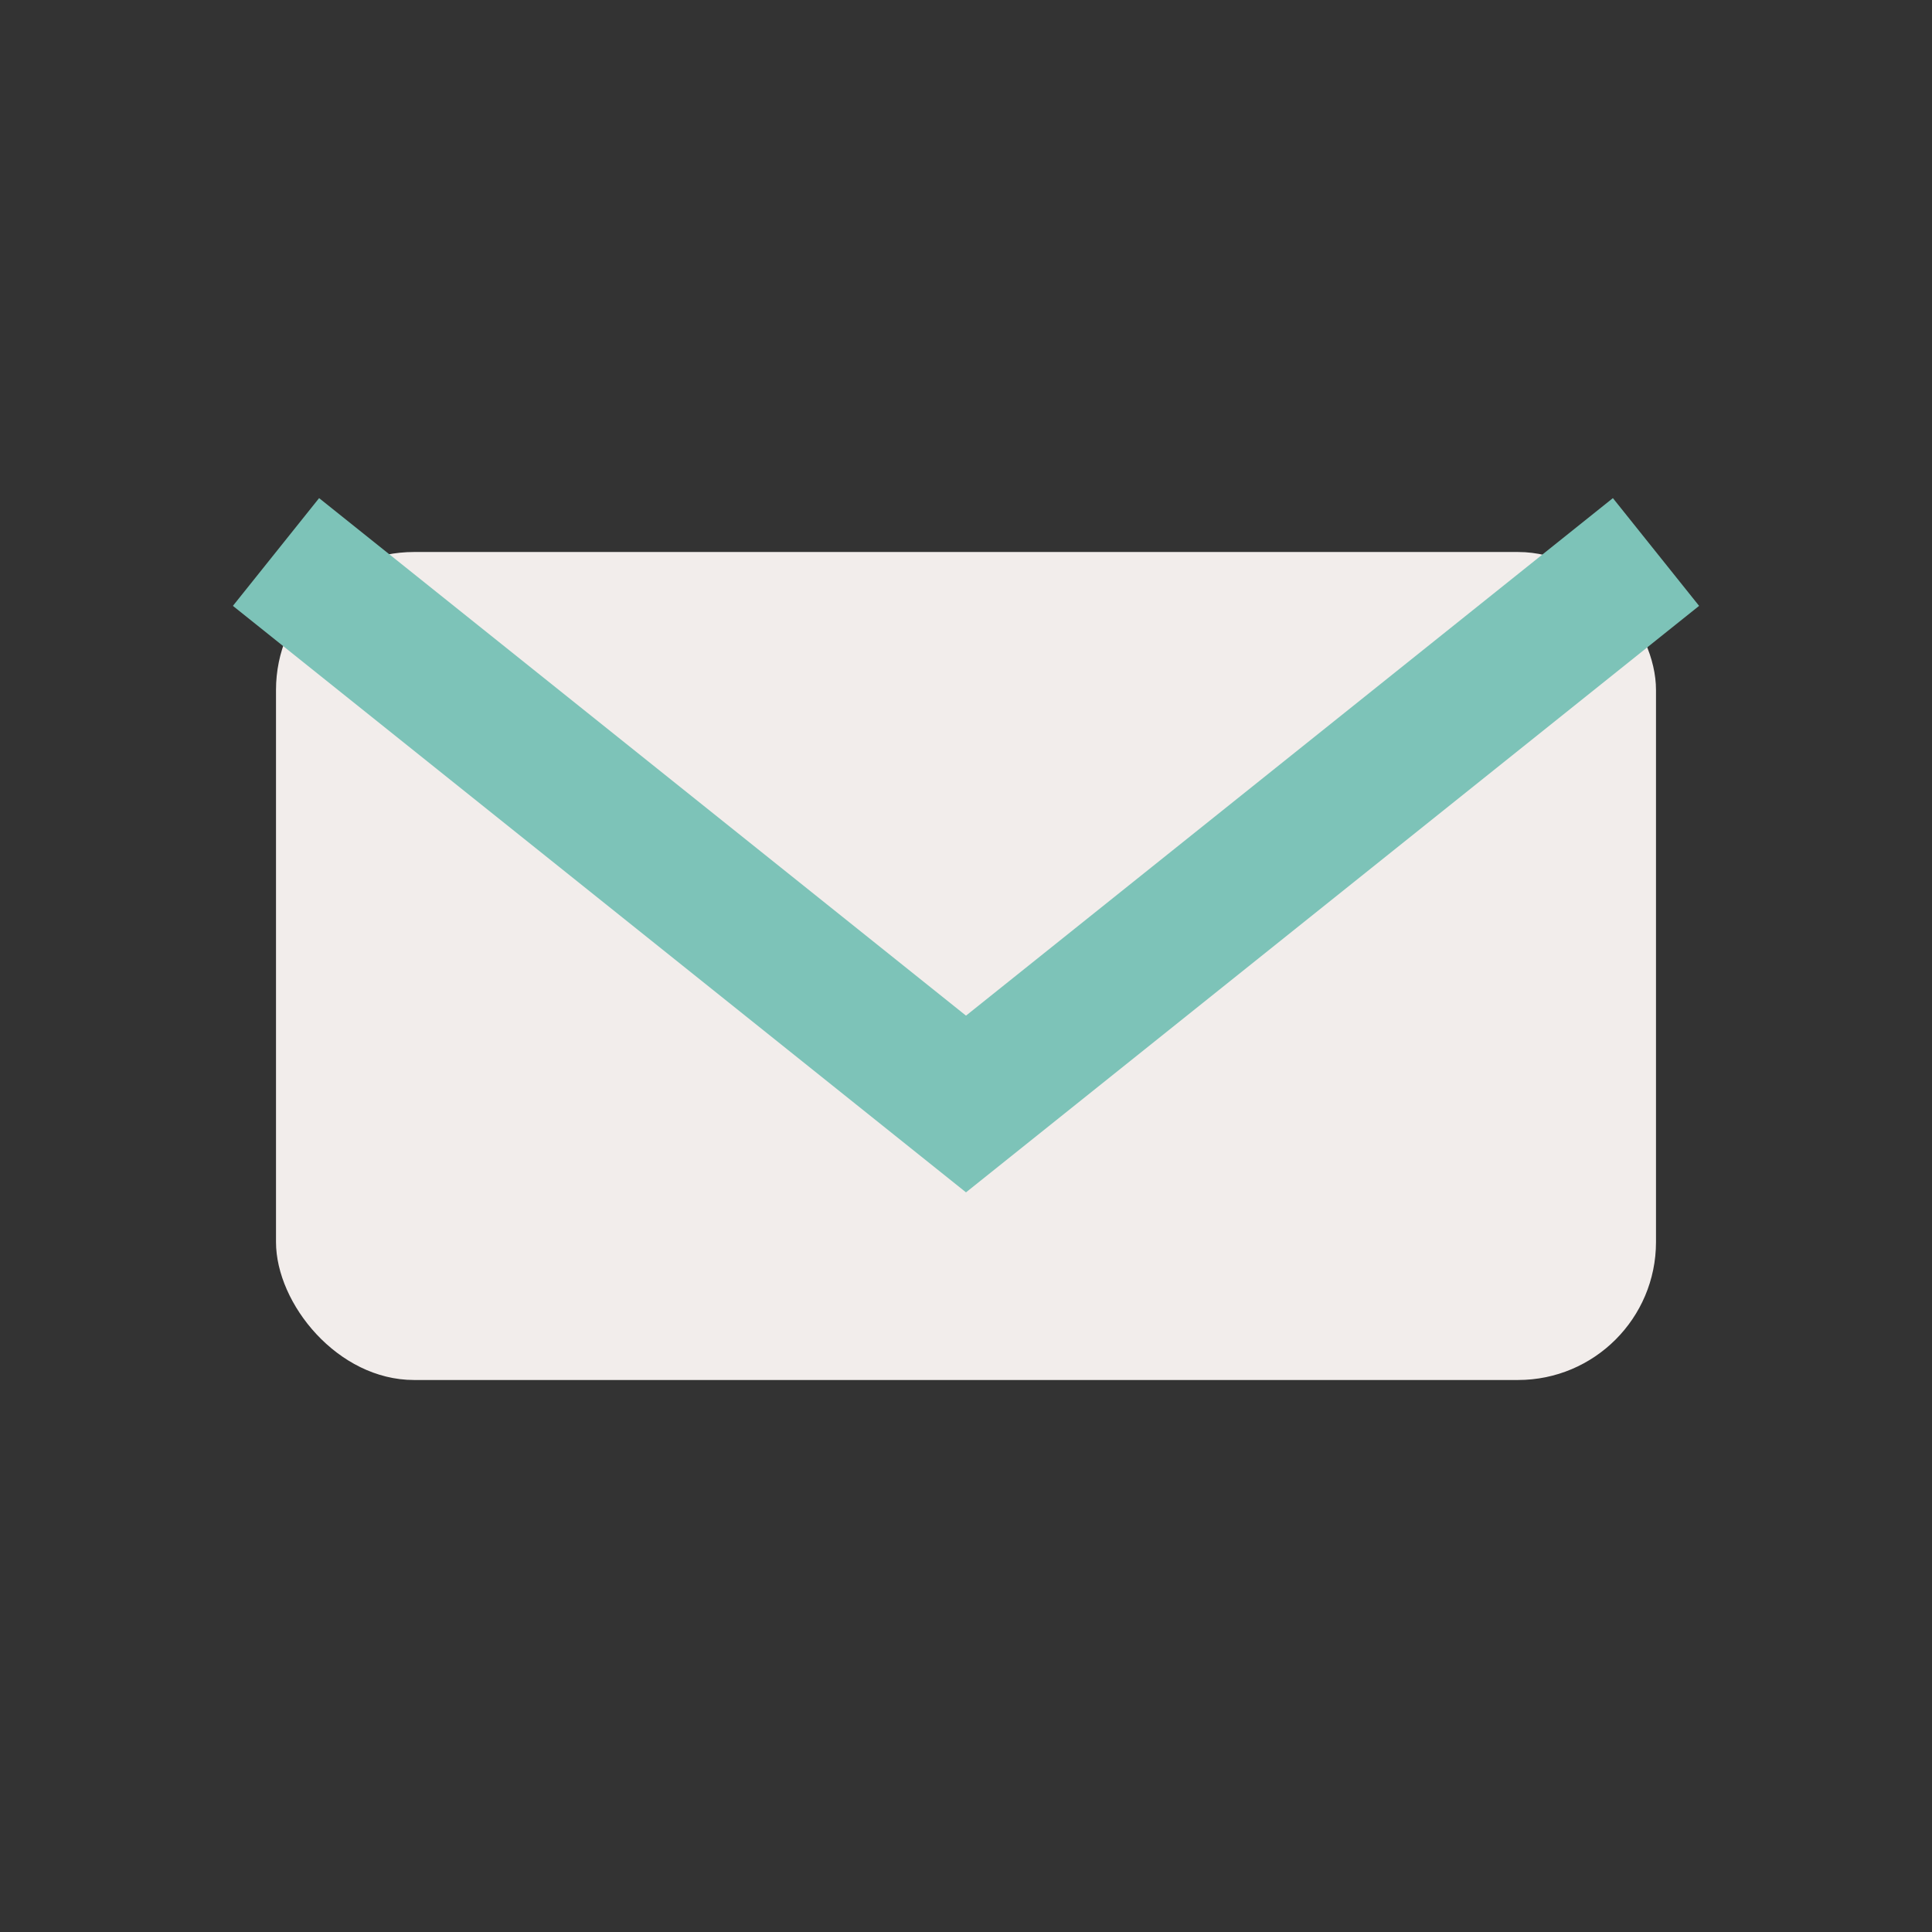
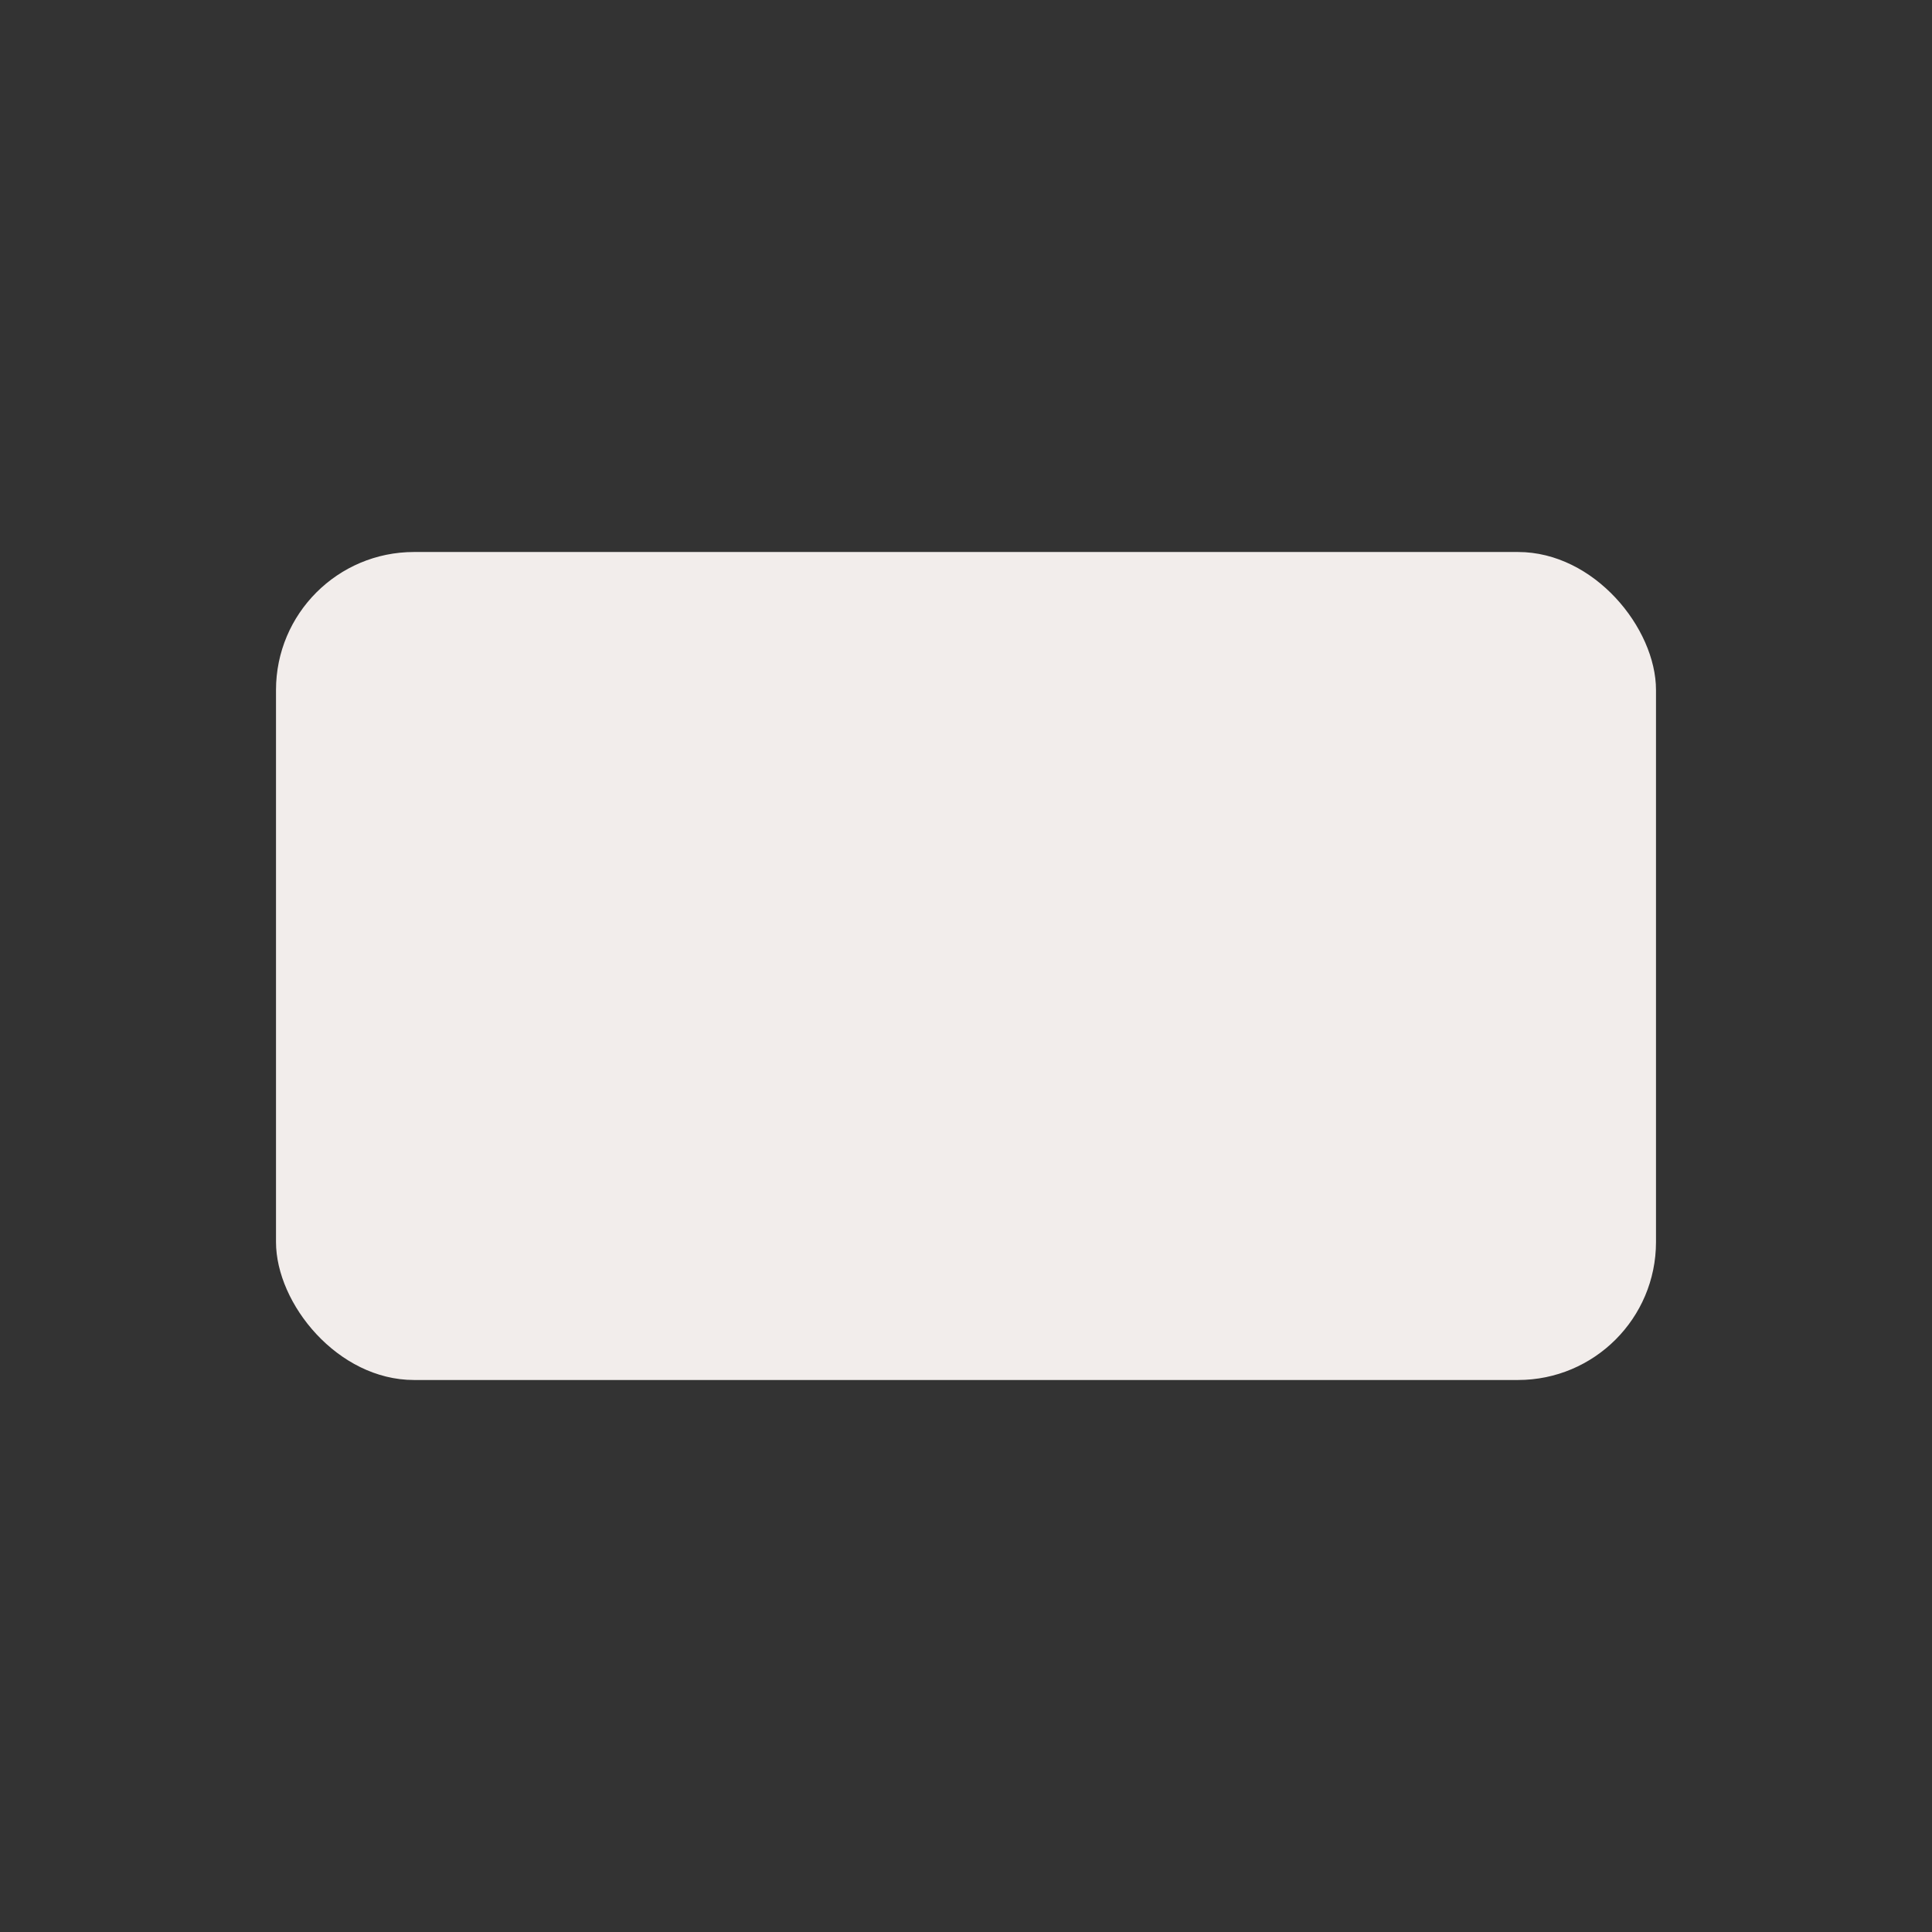
<svg xmlns="http://www.w3.org/2000/svg" width="28" height="28" viewBox="0 0 28 28">
  <rect x="0" y="0" width="28" height="28" fill="#333333" stroke="none" />
  <rect x="4" y="8" width="20" height="12" rx="2" fill="#F2EDEB" />
-   <path d="M4 8l10 8 10-8" fill="none" stroke="#7DC3B8" stroke-width="2" />
</svg>